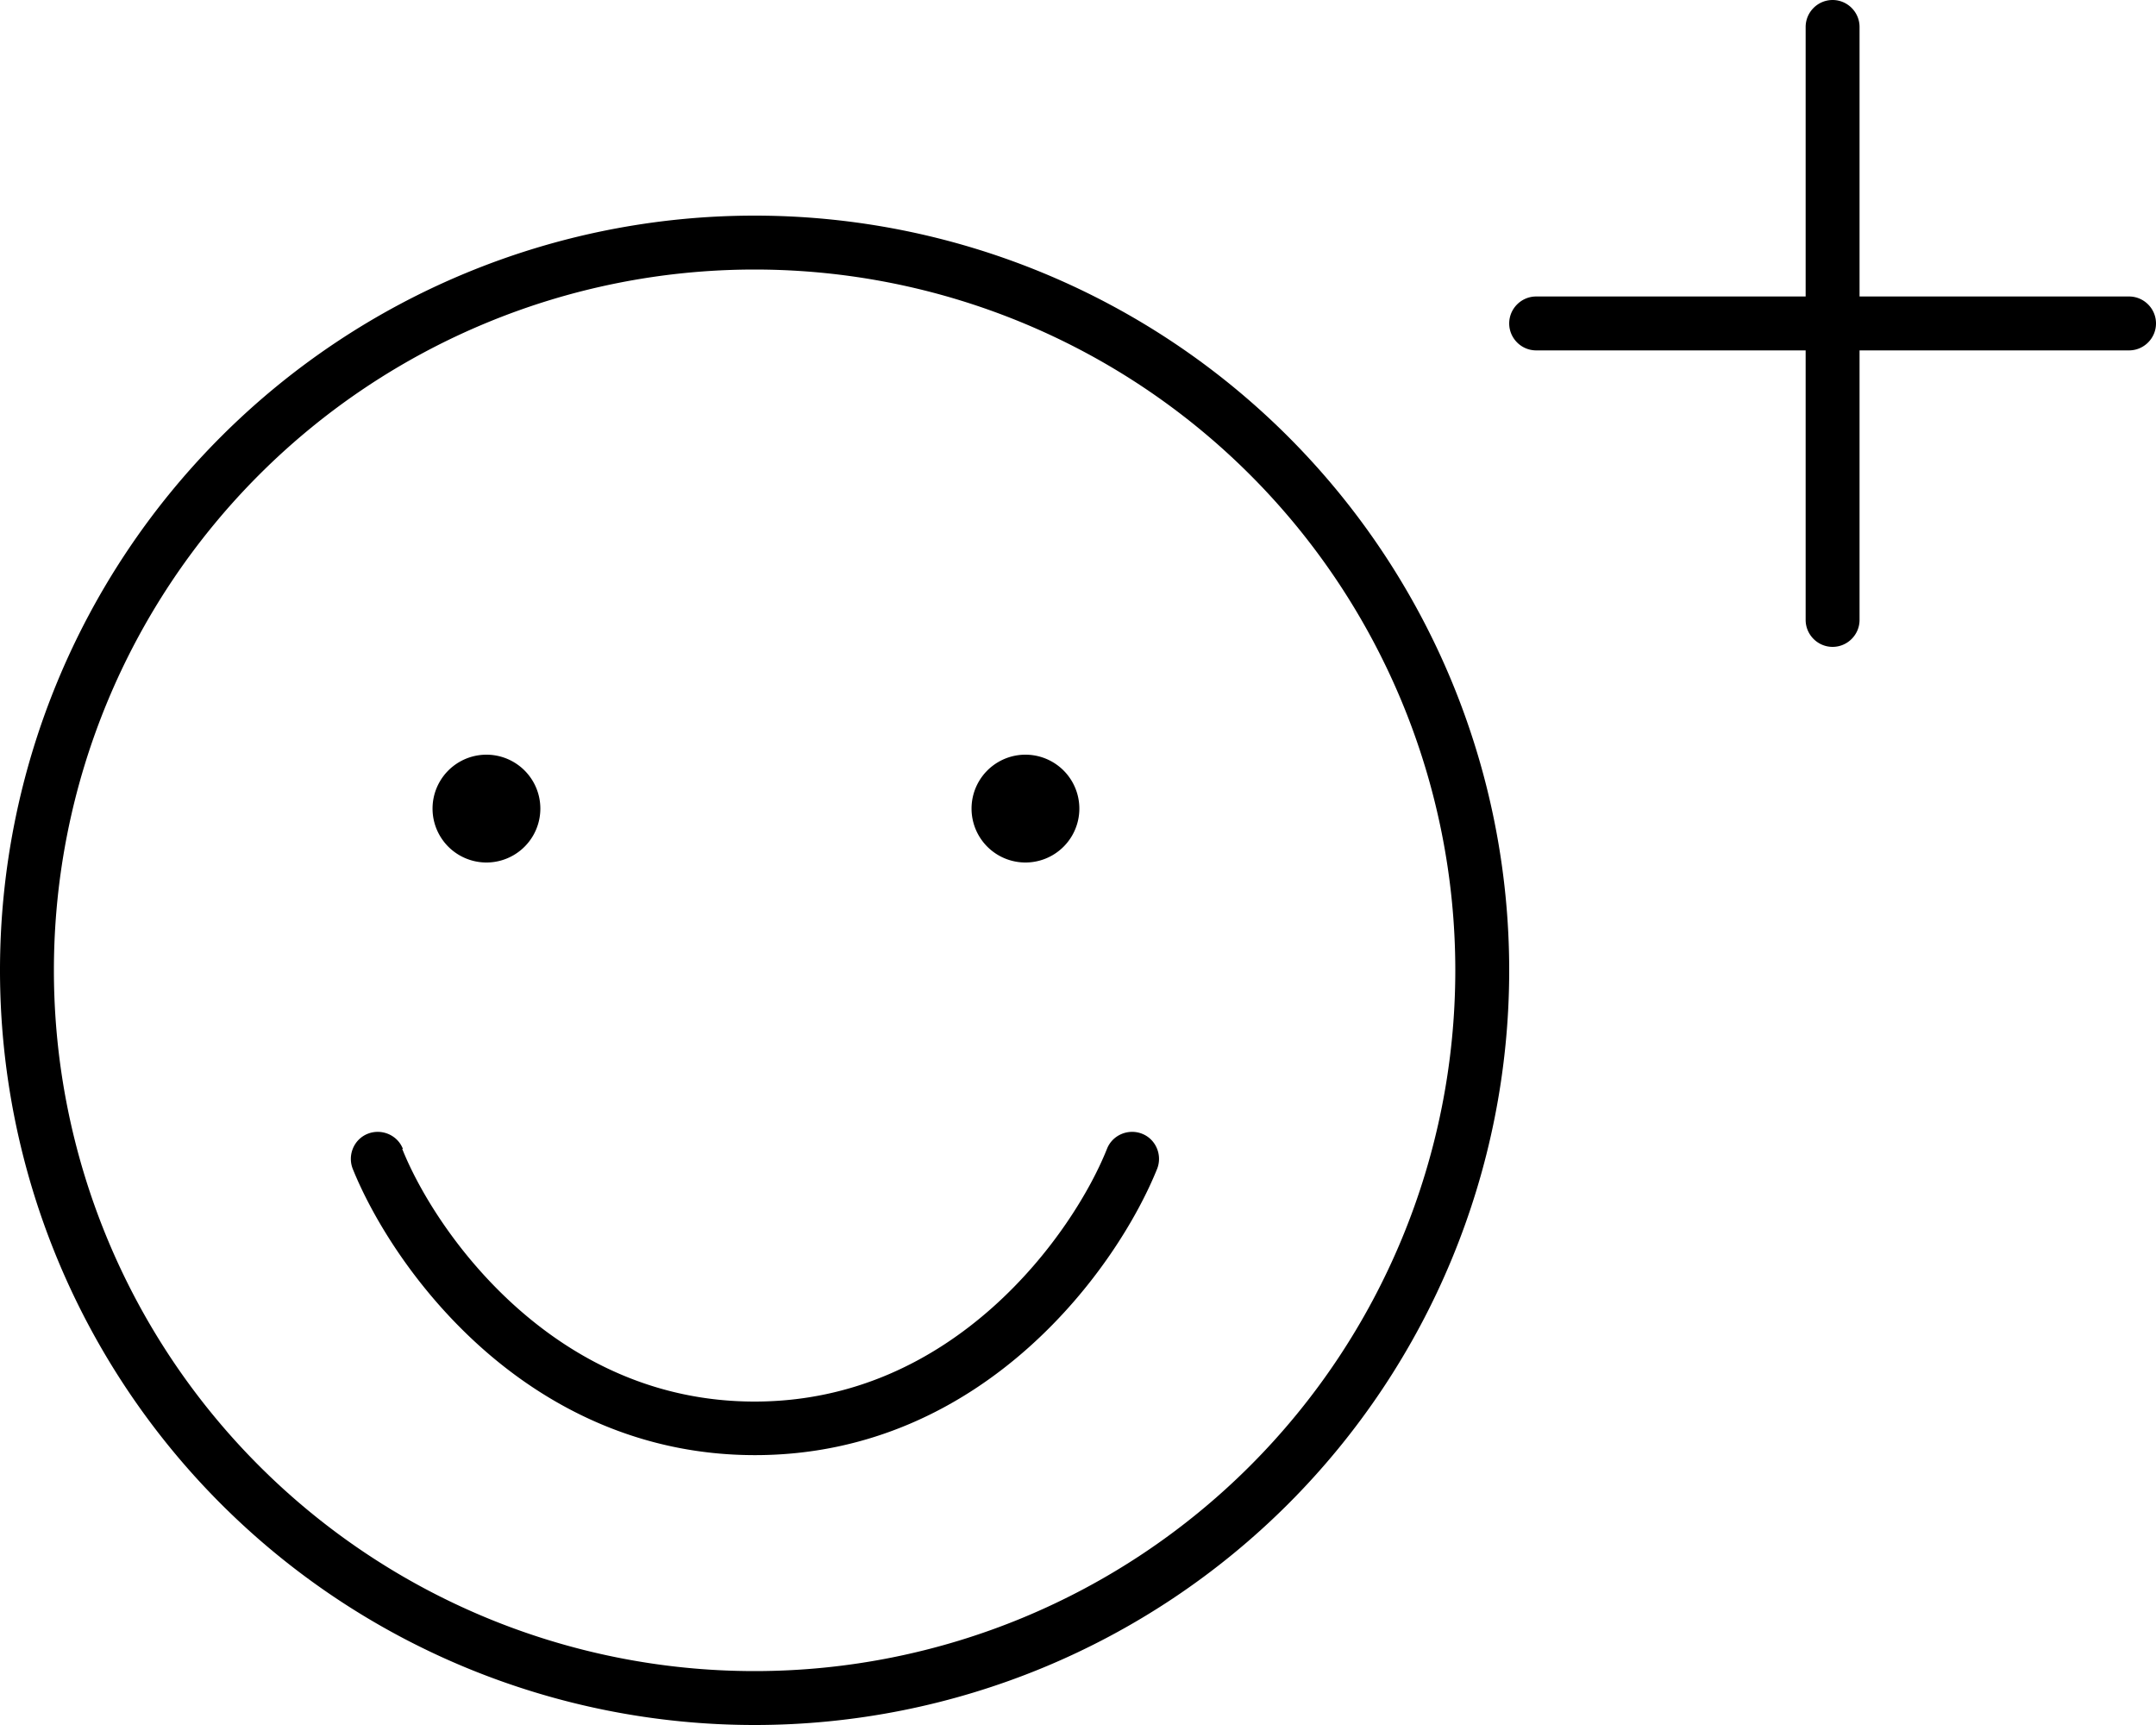
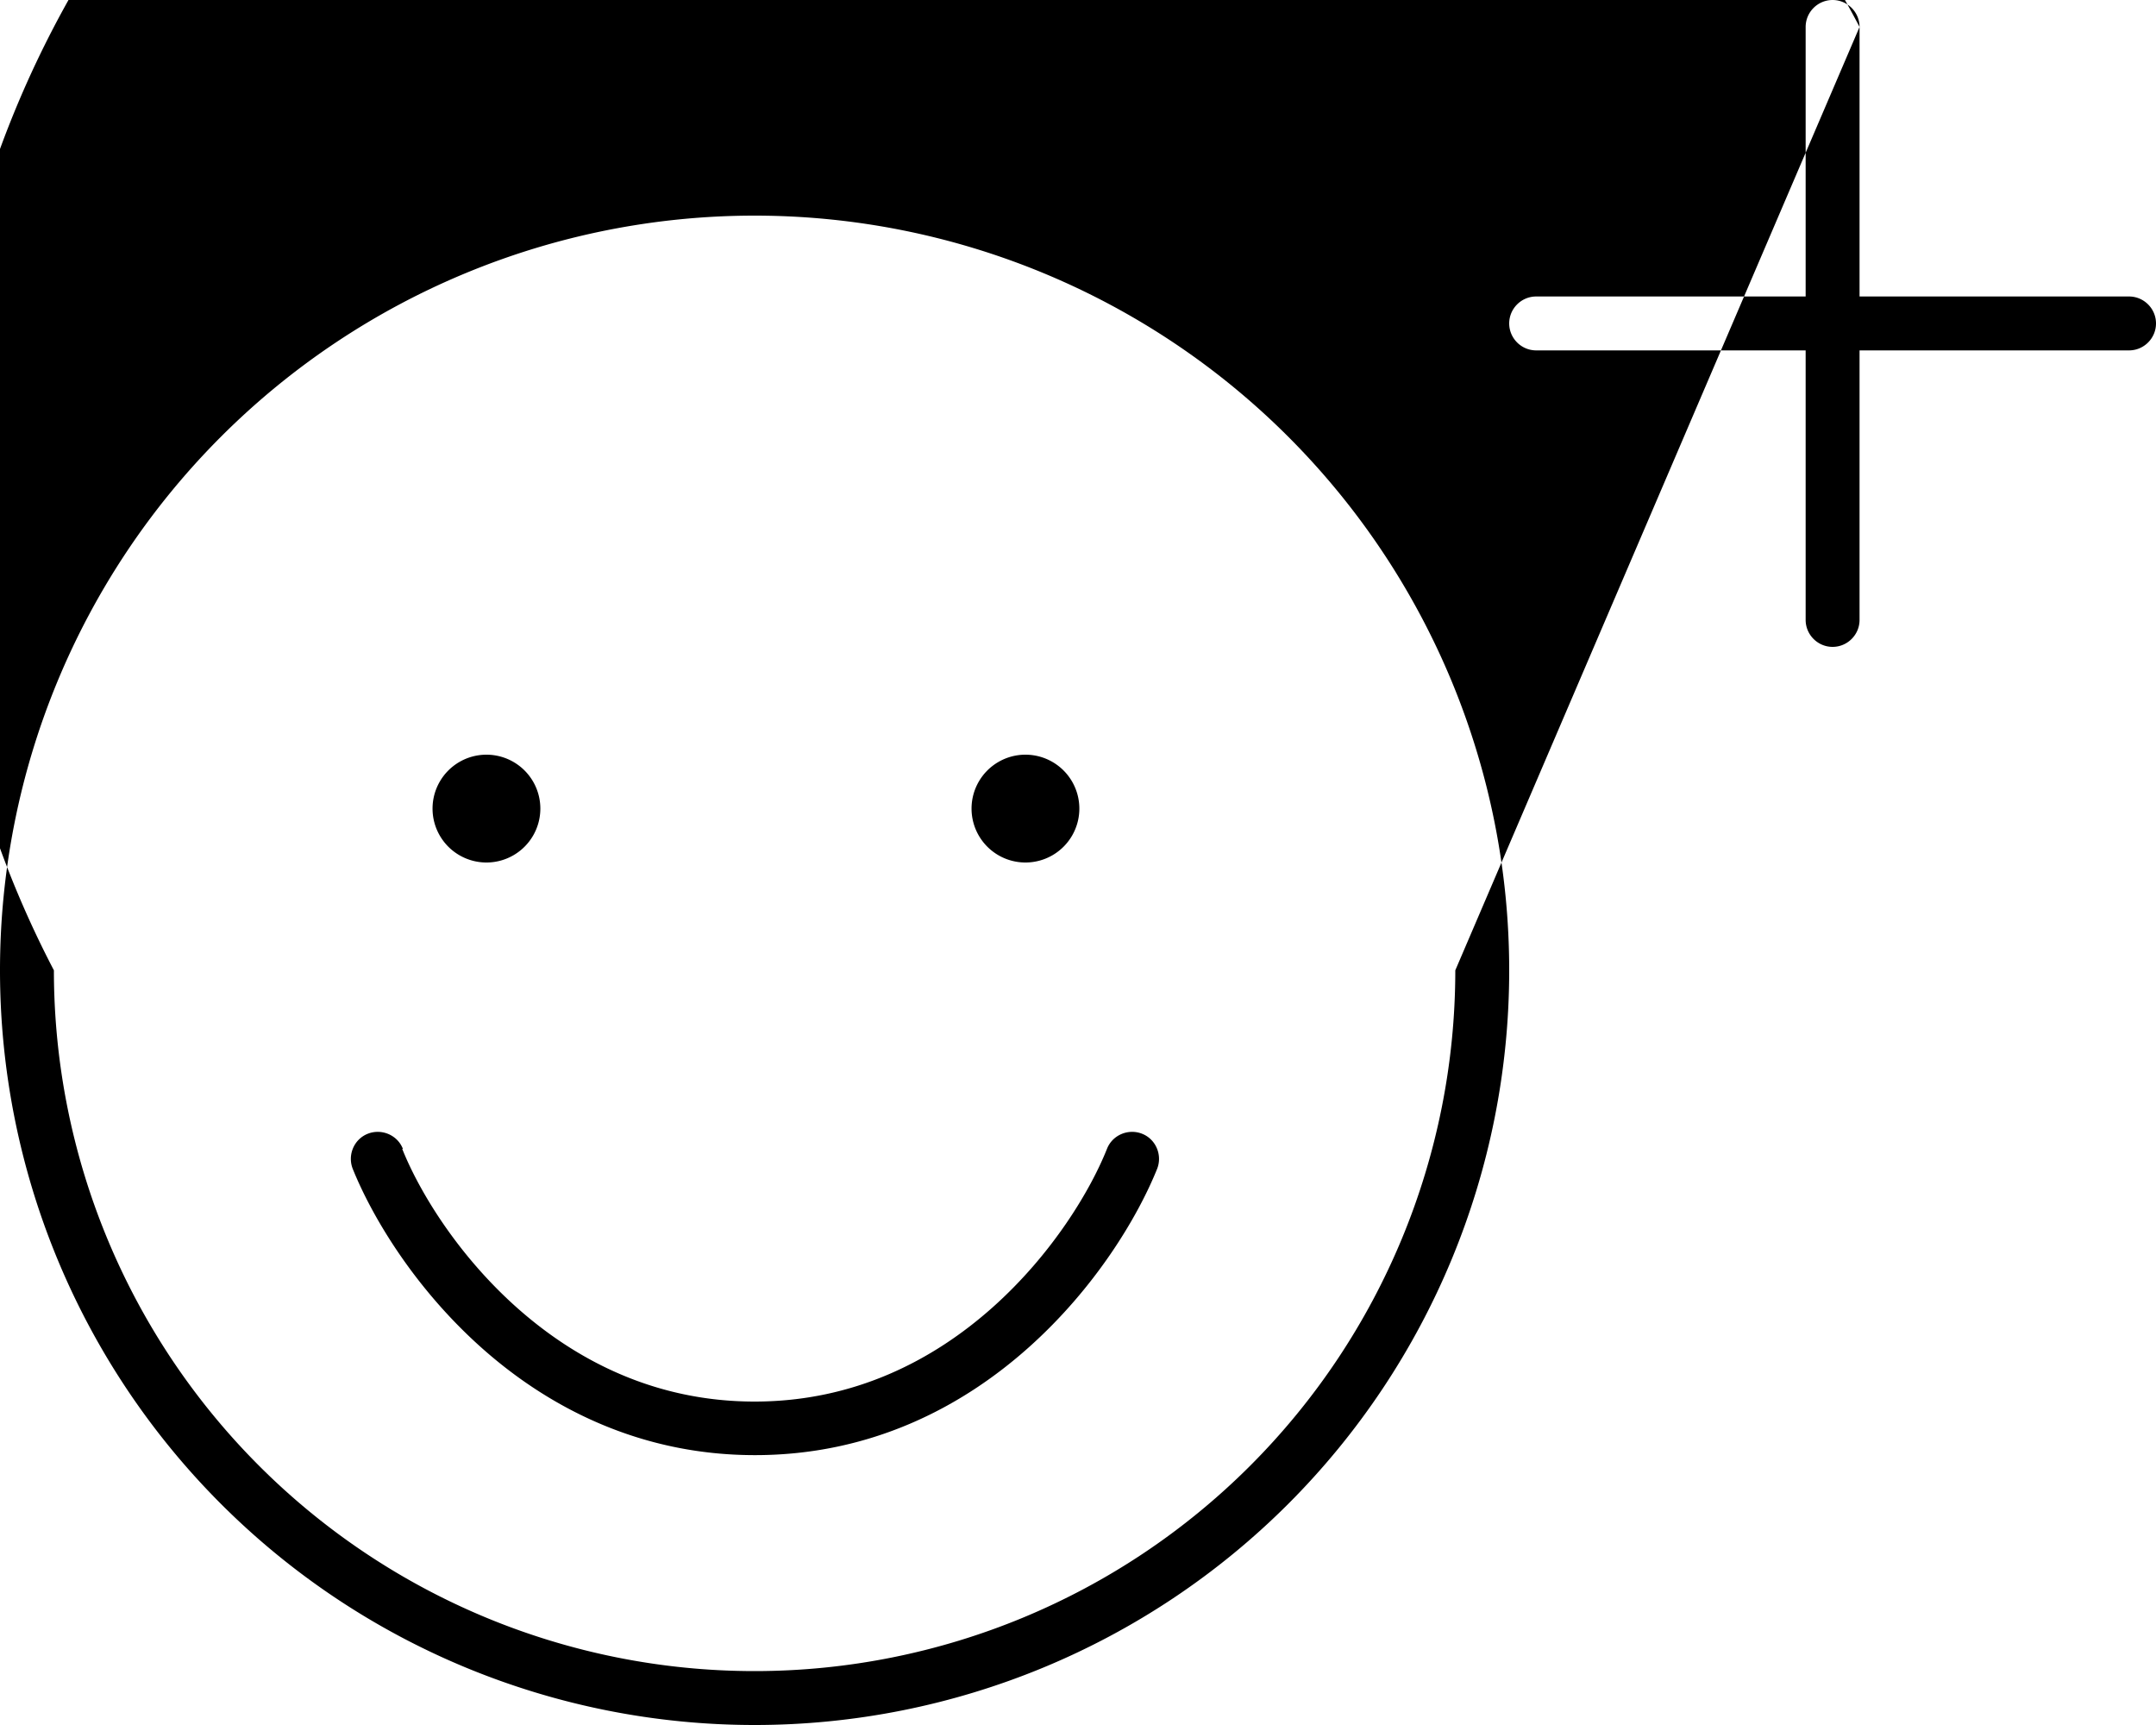
<svg xmlns="http://www.w3.org/2000/svg" viewBox="0 0 640 512">
-   <path d="M552 8l0 80 80 0c4.4 0 8 3.6 8 8s-3.6 8-8 8l-80 0 0 80c0 4.4-3.6 8-8 8s-8-3.6-8-8l0-80-80 0c-4.4 0-8-3.6-8-8s3.6-8 8-8l80 0 0-80c0-4.4 3.6-8 8-8s8 3.6 8 8zM432 288A208 208 0 1 0 16 288a208 208 0 1 0 416 0zM0 288a224 224 0 1 1 448 0A224 224 0 1 1 0 288zm144.4-64a16 16 0 1 1 0 32 16 16 0 1 1 0-32zm144 16a16 16 0 1 1 32 0 16 16 0 1 1 -32 0zM119.4 341c4.9 12.3 16.2 31.2 33.9 47c17.6 15.7 41.1 28 70.7 28s53.1-12.3 70.7-28c17.7-15.8 29-34.7 33.9-47c1.6-4.1 6.3-6.1 10.4-4.5s6.1 6.3 4.5 10.4c-5.8 14.4-18.4 35.4-38.1 53c-19.8 17.7-46.9 32-81.3 32s-61.6-14.4-81.3-32c-19.7-17.6-32.3-38.6-38.1-53c-1.6-4.1 .4-8.8 4.5-10.4s8.8 .4 10.4 4.5z" />
+   <path d="M552 8l0 80 80 0c4.4 0 8 3.6 8 8s-3.6 8-8 8l-80 0 0 80c0 4.4-3.6 8-8 8s-8-3.6-8-8l0-80-80 0c-4.4 0-8-3.6-8-8s3.6-8 8-8l80 0 0-80c0-4.4 3.6-8 8-8s8 3.6 8 8zA208 208 0 1 0 16 288a208 208 0 1 0 416 0zM0 288a224 224 0 1 1 448 0A224 224 0 1 1 0 288zm144.4-64a16 16 0 1 1 0 32 16 16 0 1 1 0-32zm144 16a16 16 0 1 1 32 0 16 16 0 1 1 -32 0zM119.4 341c4.9 12.3 16.2 31.2 33.9 47c17.6 15.7 41.1 28 70.7 28s53.1-12.3 70.7-28c17.7-15.8 29-34.7 33.9-47c1.6-4.1 6.3-6.1 10.4-4.5s6.1 6.3 4.5 10.4c-5.8 14.4-18.4 35.4-38.1 53c-19.8 17.7-46.9 32-81.3 32s-61.6-14.4-81.3-32c-19.7-17.6-32.3-38.6-38.1-53c-1.6-4.1 .4-8.8 4.5-10.4s8.8 .4 10.4 4.5z" />
</svg>